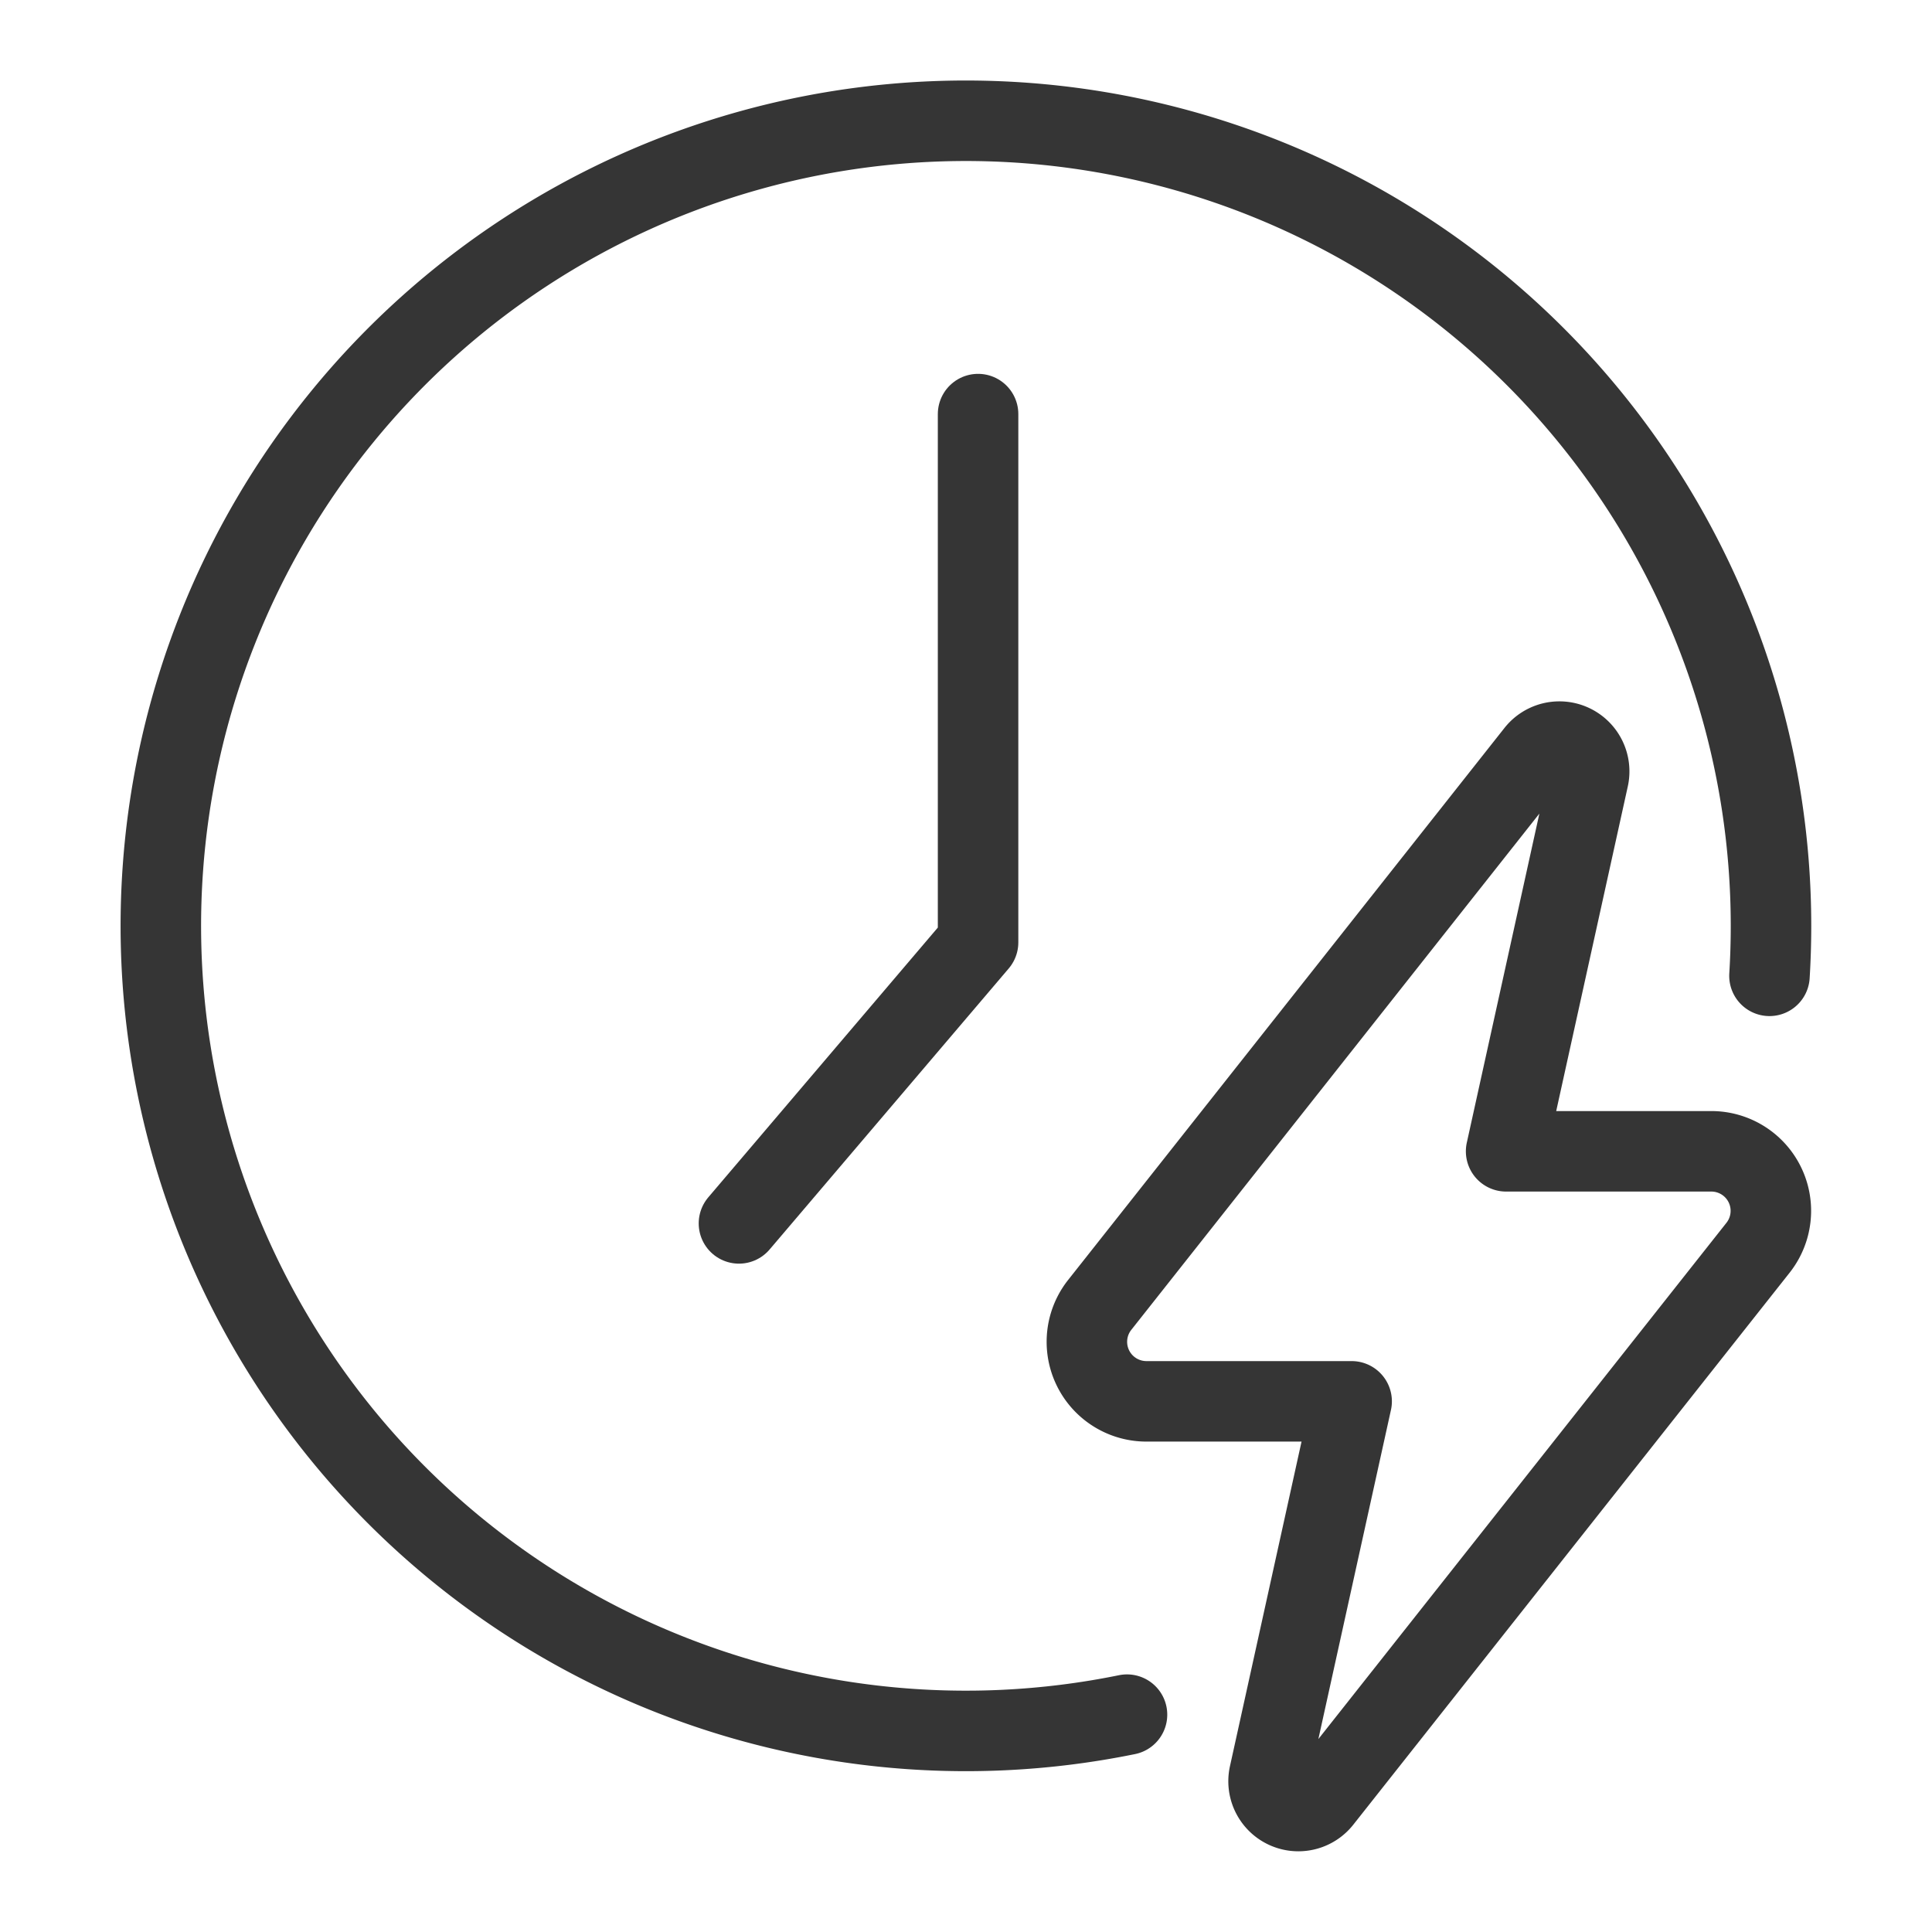
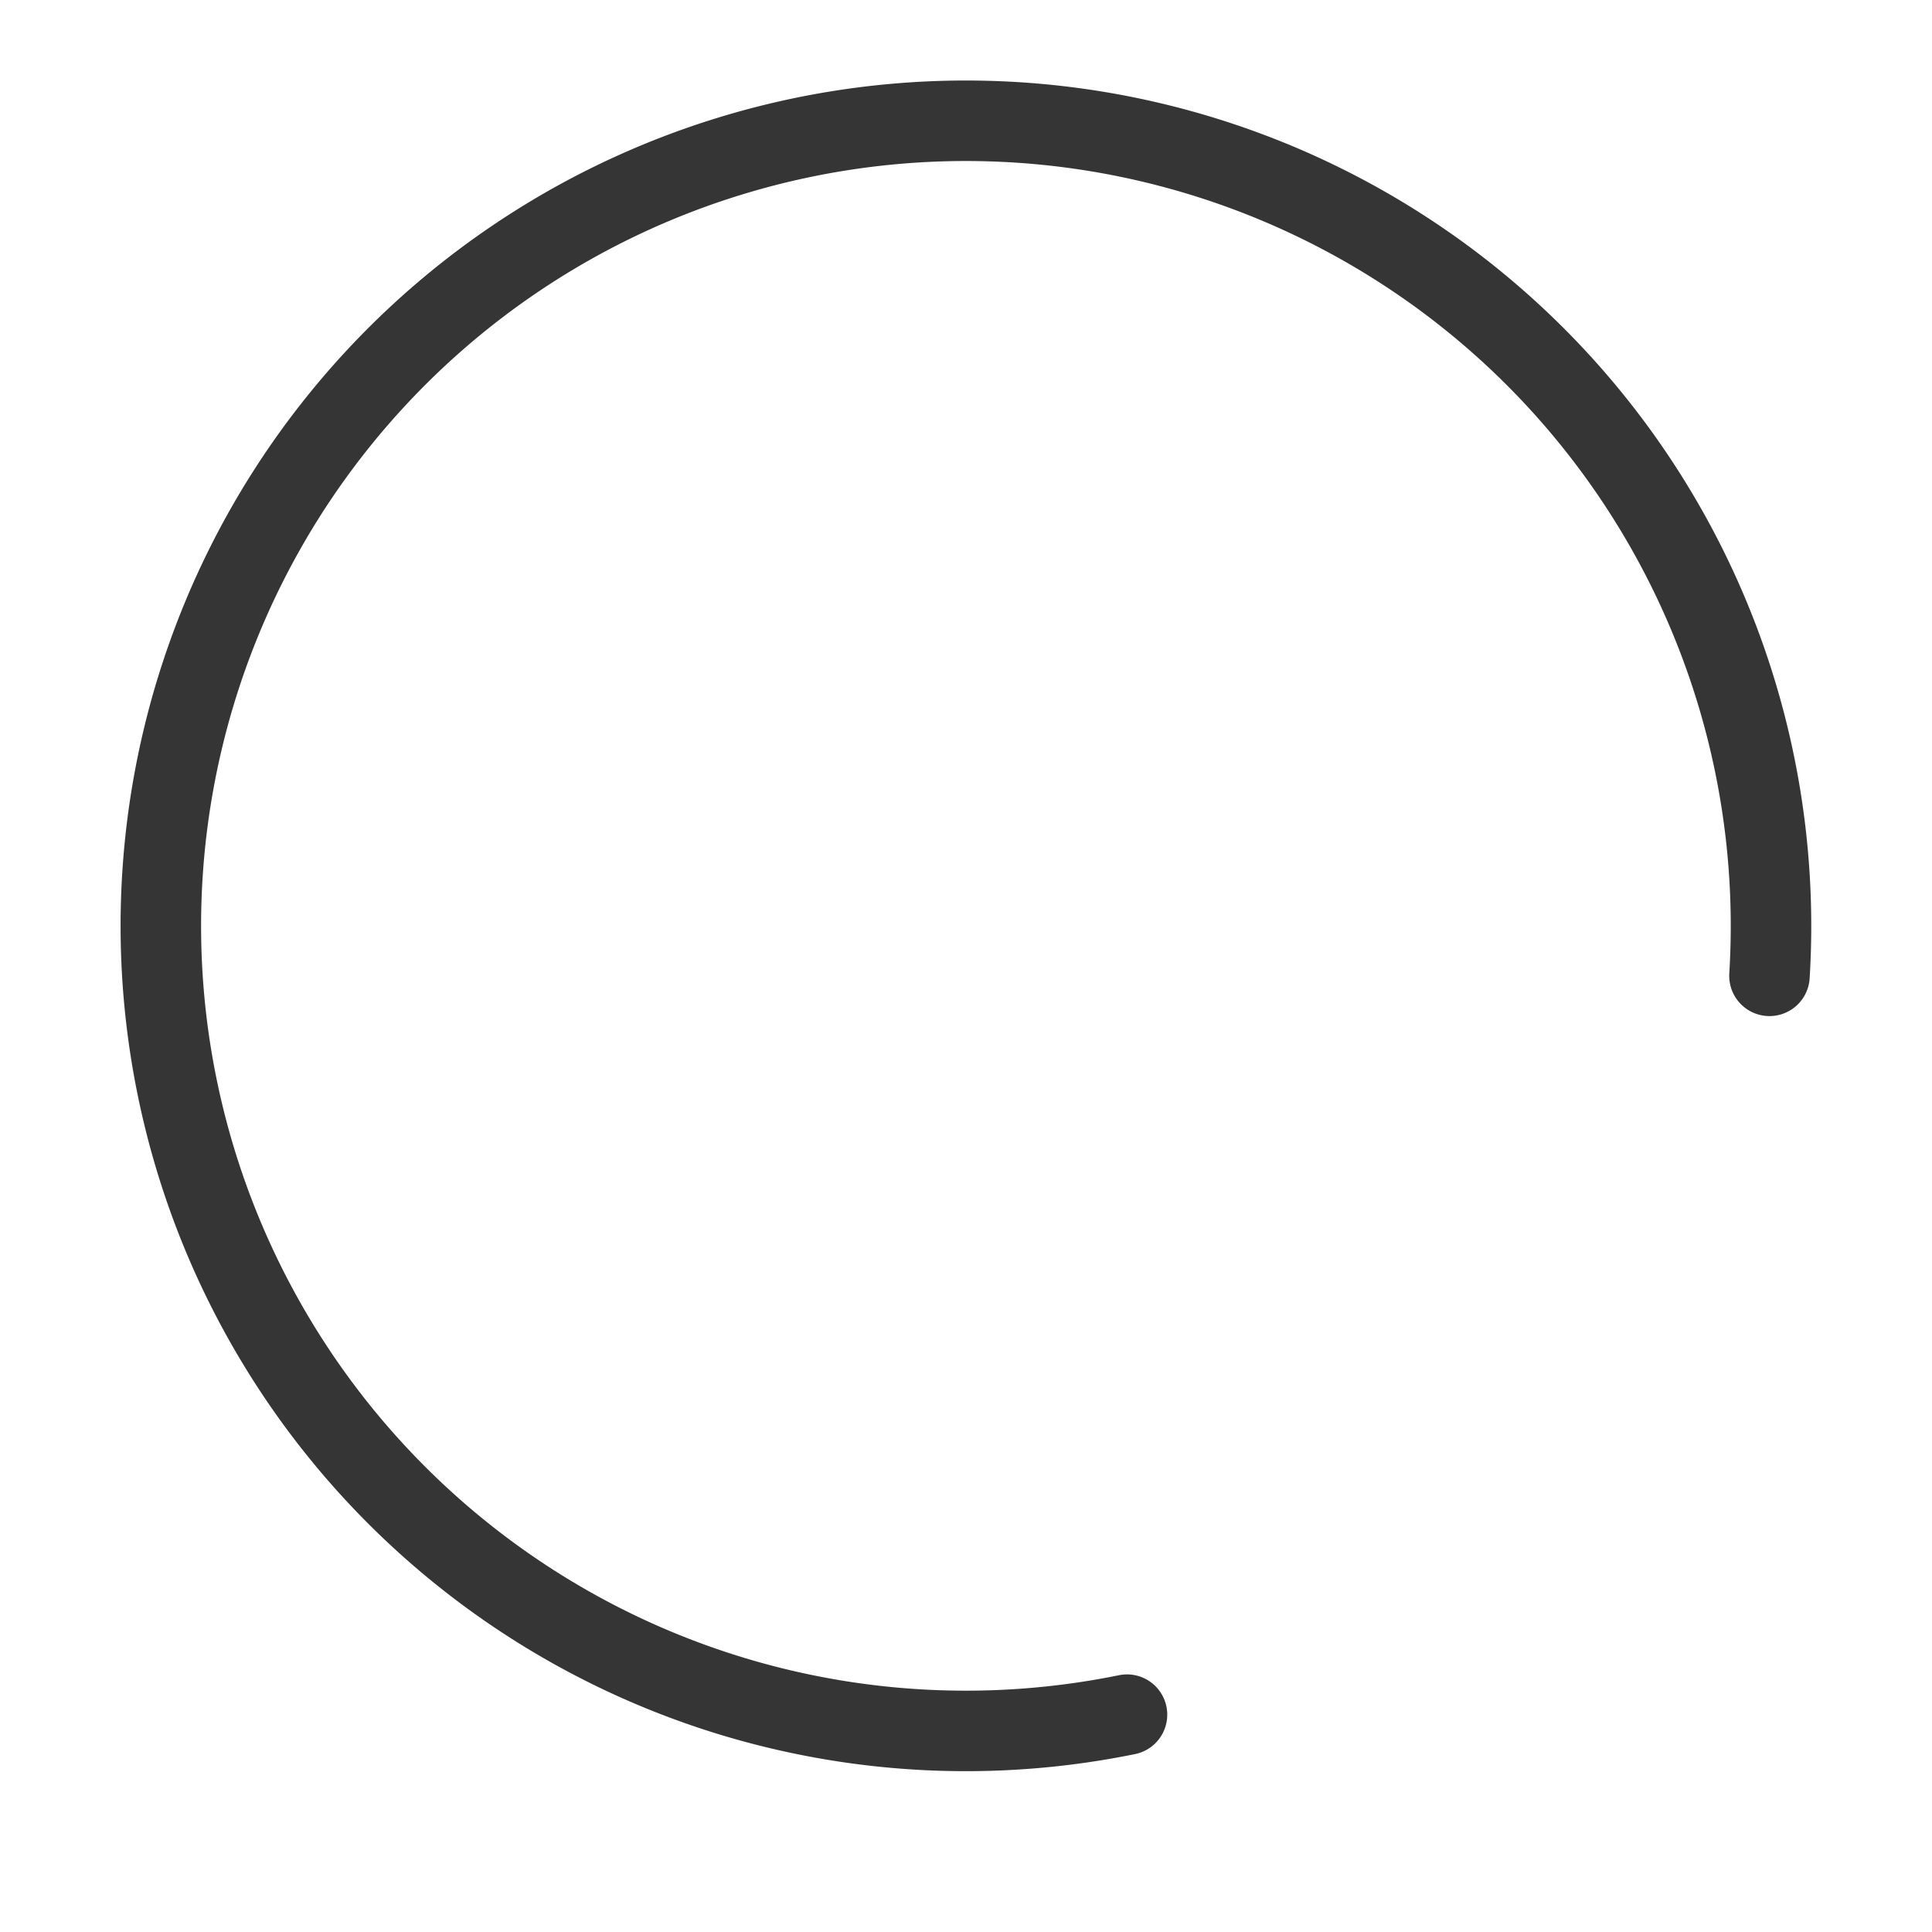
<svg xmlns="http://www.w3.org/2000/svg" id="Layer_1" viewBox="0 0 48 48" data-name="Layer 1">
  <g fill="none" stroke="#353535" stroke-linecap="round" stroke-linejoin="round" stroke-width="2">
-     <path d="m18.359 30.395 5.941-6.982v-13.125" />
    <path d="m28 42.6a20.002 20.002 0 1 1 16-19.6q0 .627-.038 1.244" />
-     <path d="m31.534 44.098 2.047-9.282h-5.099a1.479 1.479 0 0 1 -1.16-2.396l10.842-13.716a.74.74 0 0 1 1.302.618l-2.047 9.282h5.099a1.479 1.479 0 0 1 1.16 2.396l-10.842 13.716a.74.74 0 0 1 -1.302-.618z" />
  </g>
</svg>